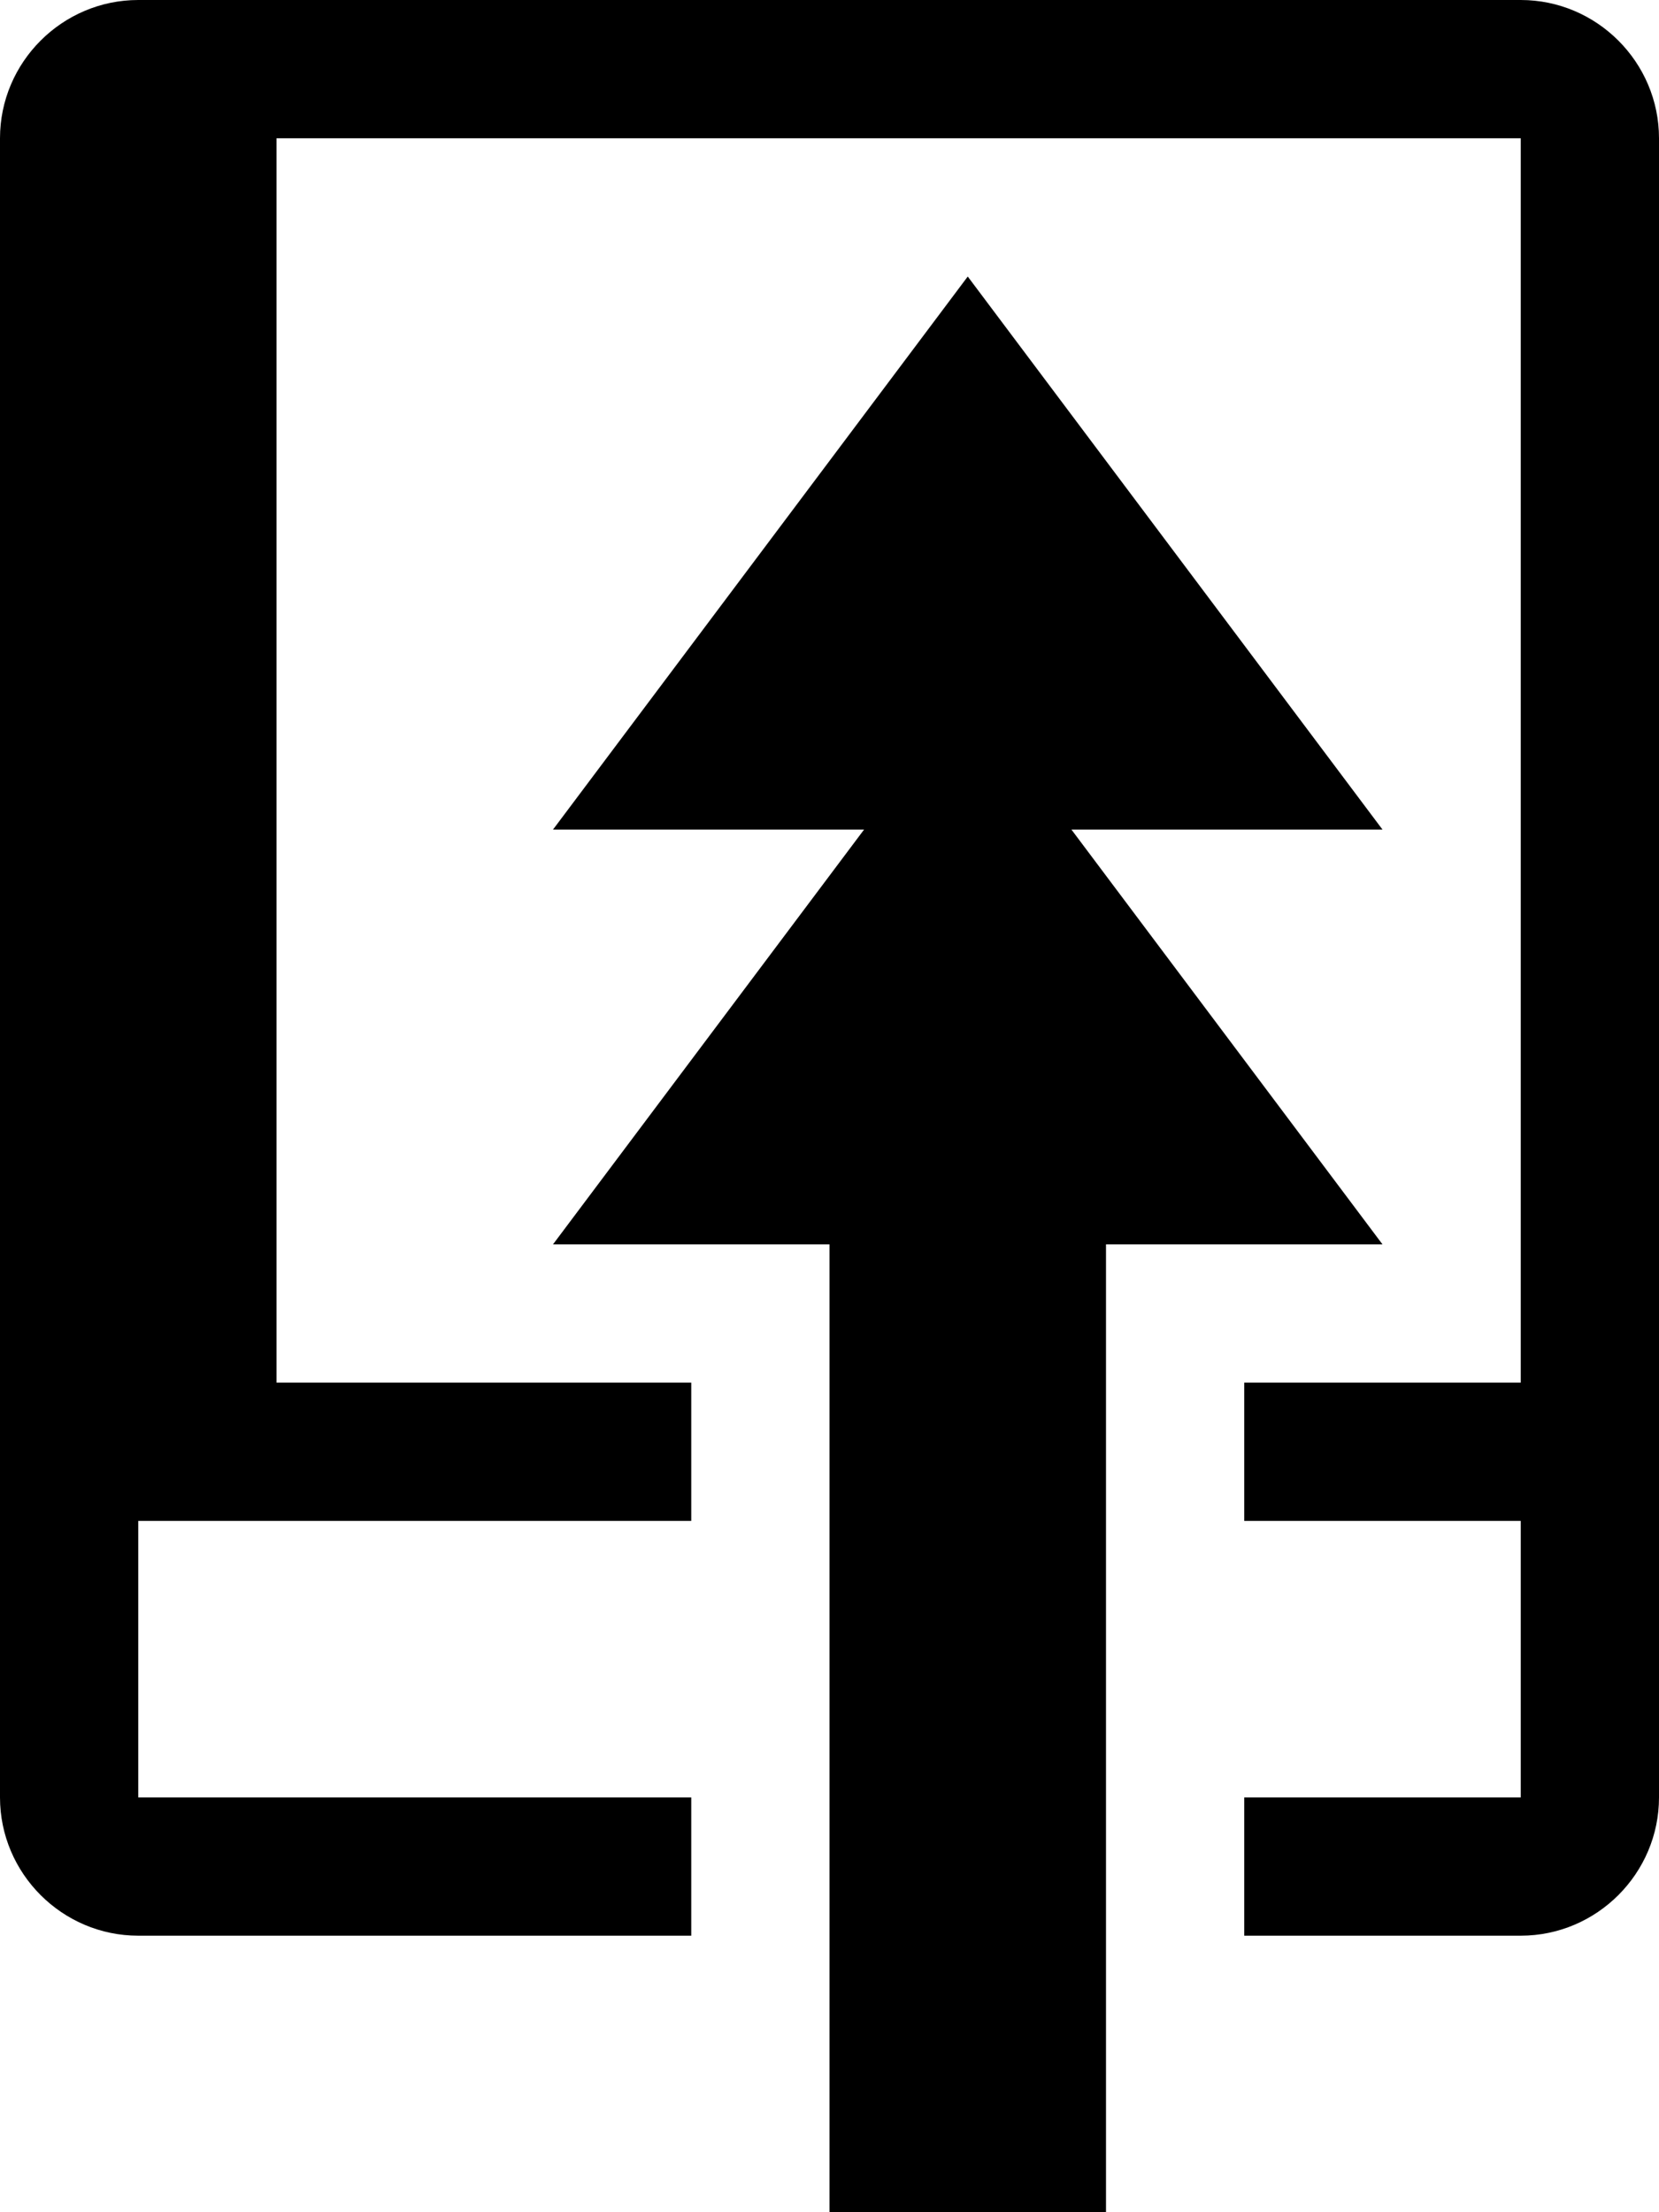
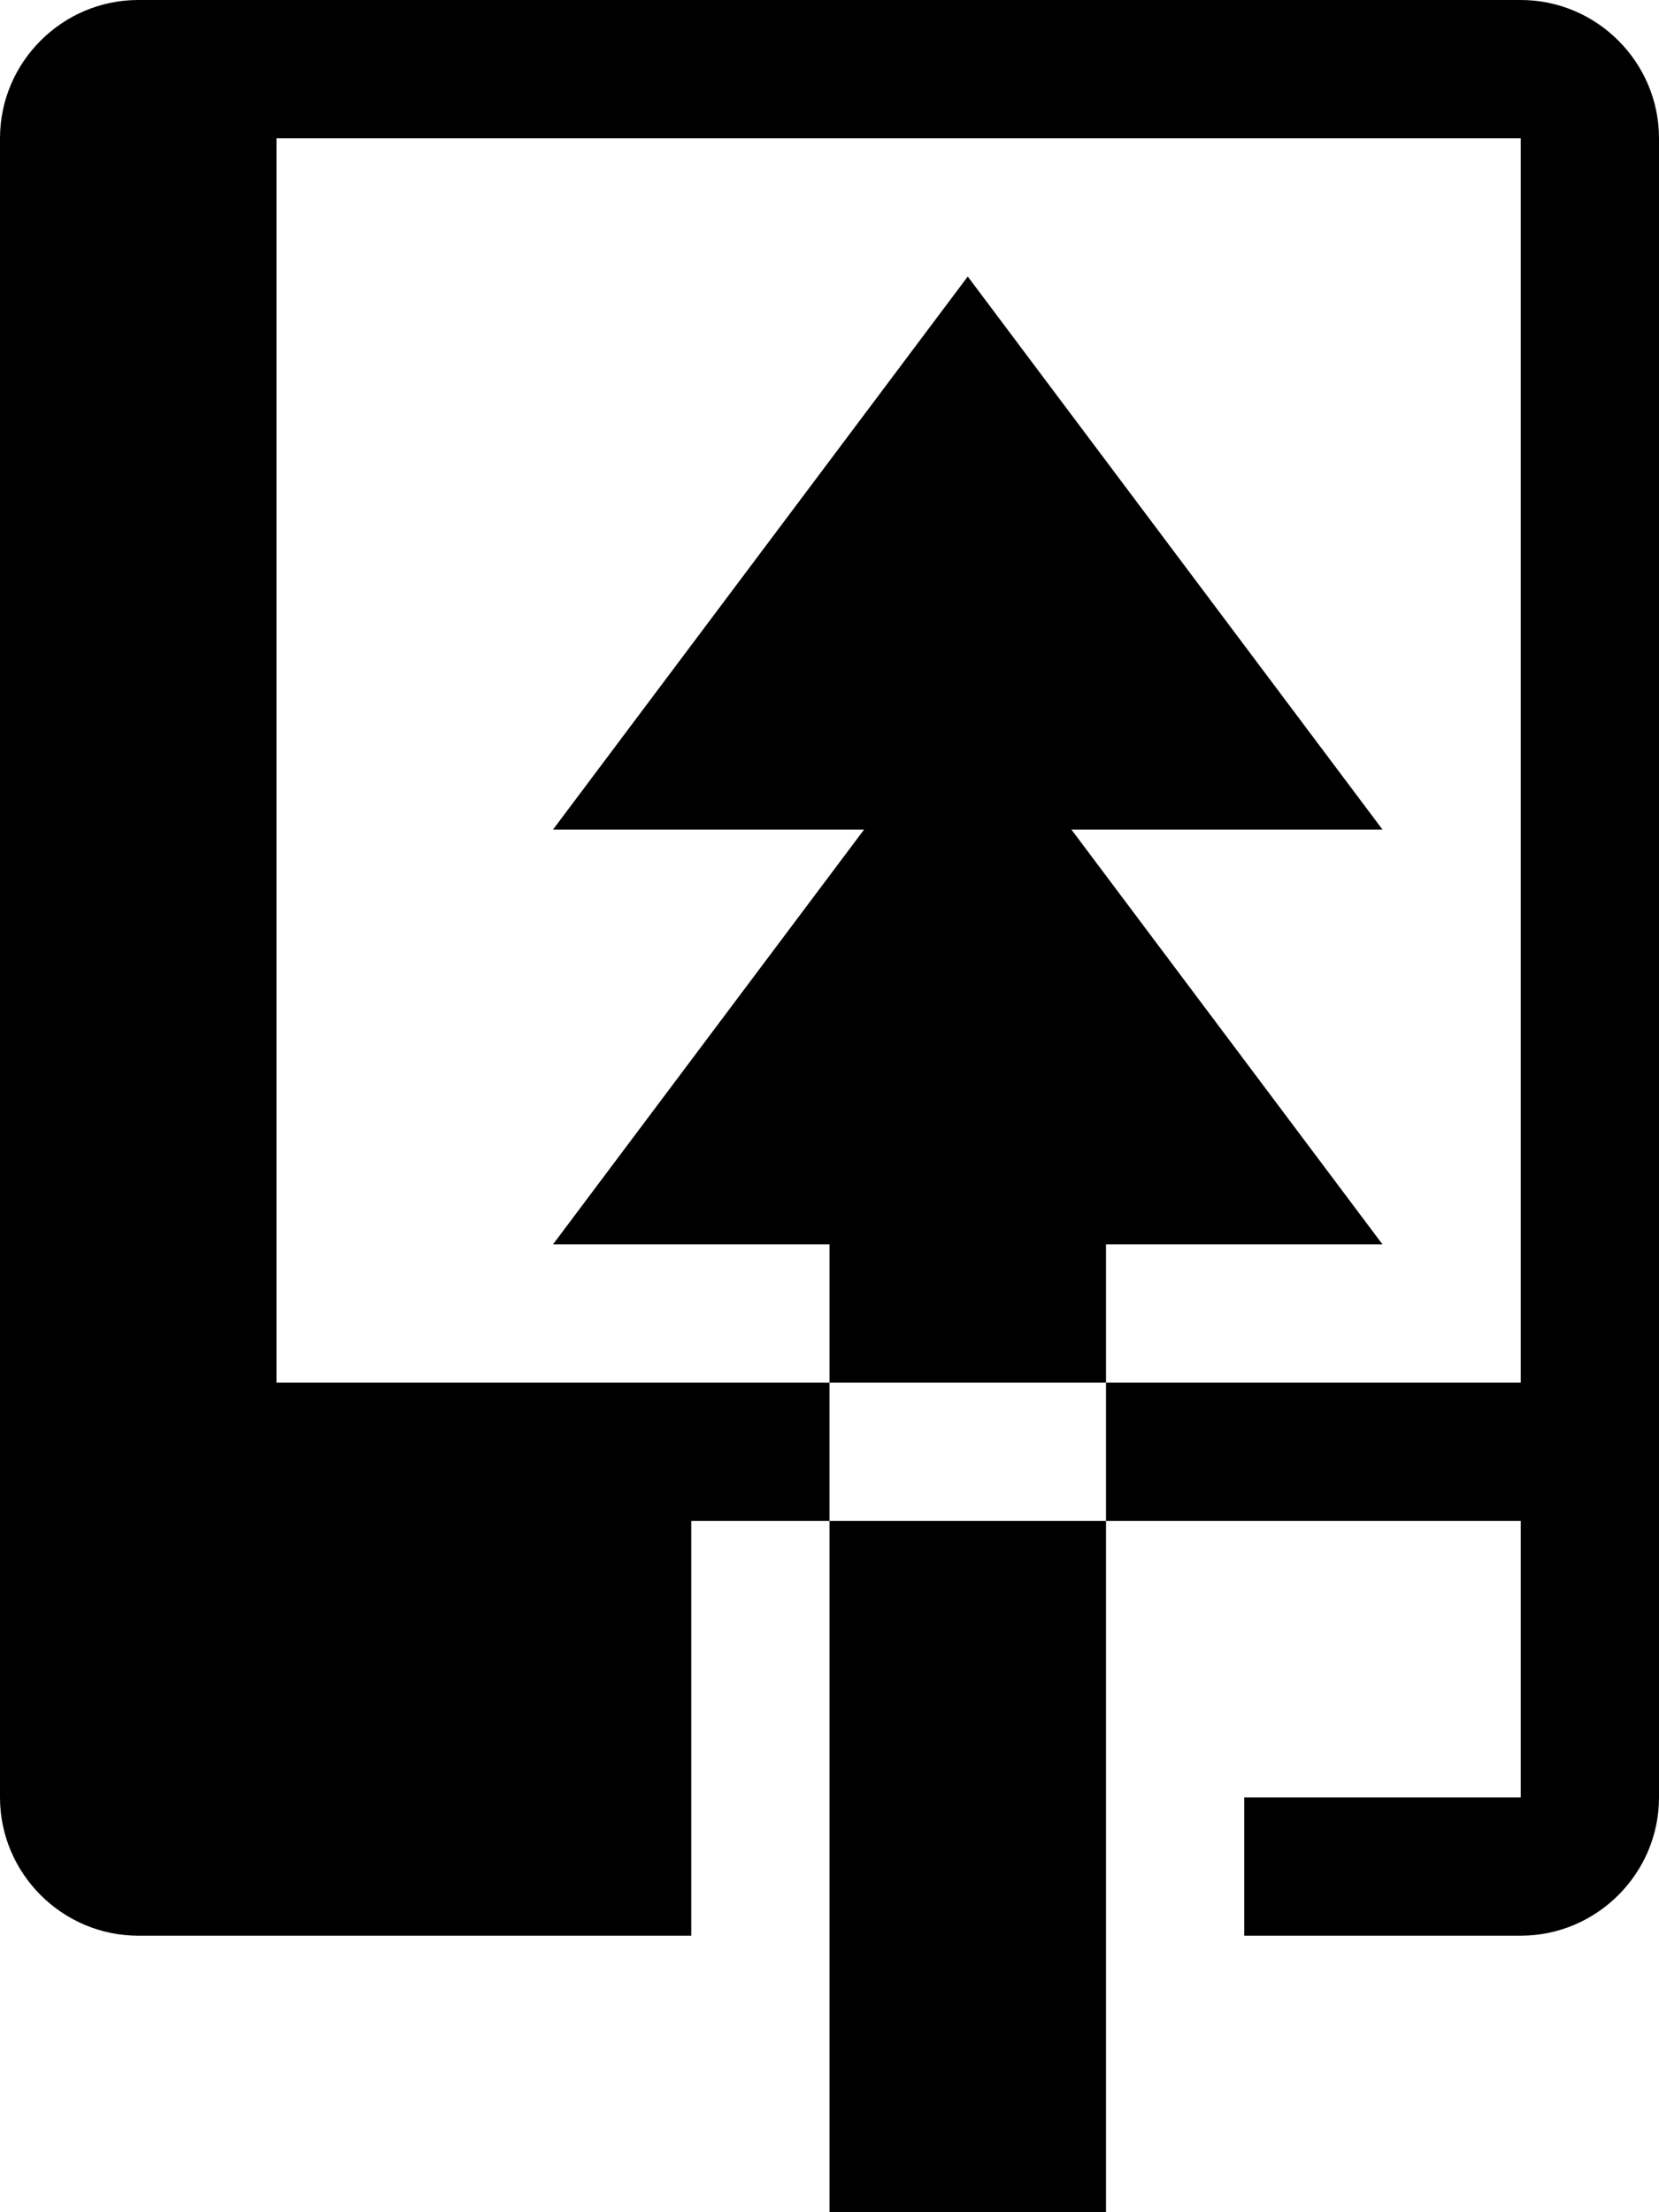
<svg xmlns="http://www.w3.org/2000/svg" width="12" height="16" viewBox="0 0 12 16">
-   <path fill-rule="evenodd" d="M10 9H8v7H6V9H4l2.25-3H4l3-4 3 4H7.75L10 9zm1-9H1C.45 0 0 .45 0 1v12c0 .55.45 1 1 1h4v-1H1v-2h4v-1H2V1h9v9H9v1h2v2H9v1h2c.55 0 1-.45 1-1V1c0-.55-.45-1-1-1z" />
+   <path fill-rule="evenodd" d="M10 9H8v7H6V9H4l2.25-3H4l3-4 3 4H7.75L10 9zm1-9H1C.45 0 0 .45 0 1v12c0 .55.45 1 1 1h4v-1v-2h4v-1H2V1h9v9H9v1h2v2H9v1h2c.55 0 1-.45 1-1V1c0-.55-.45-1-1-1z" />
</svg>